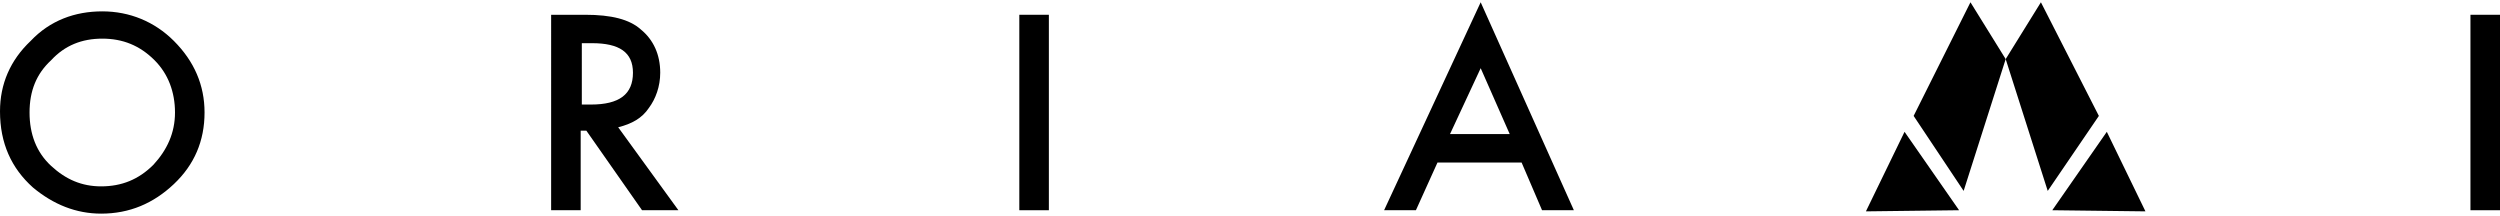
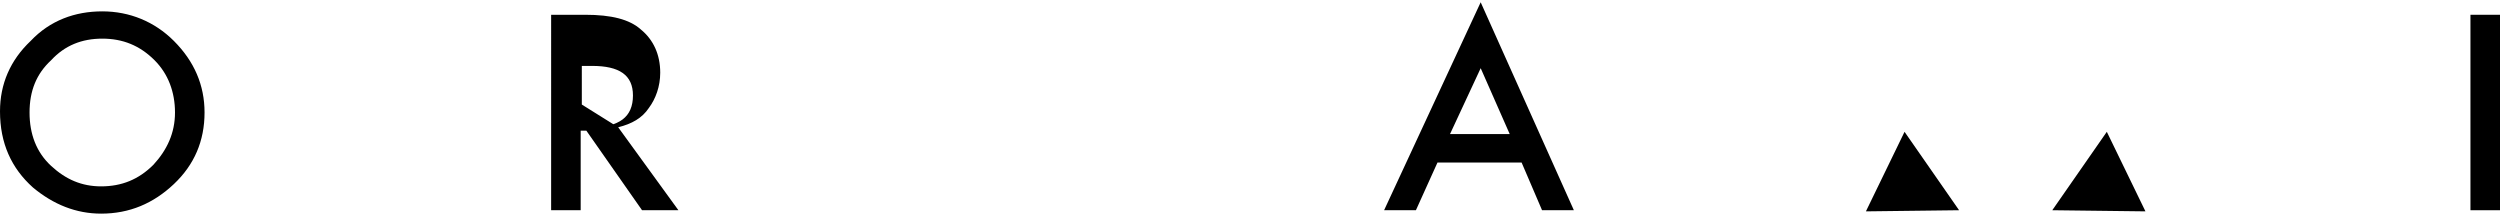
<svg xmlns="http://www.w3.org/2000/svg" version="1.1" id="レイヤー_1" x="0px" y="0px" width="220px" height="19px" viewBox="0 0 220 19" style="enable-background:new 0 0 220 19;" xml:space="preserve">
  <g>
    <path d="M0,9.8c0-2.4,0.9-4.5,2.7-6.2C4.4,1.8,6.6,1,9,1c2.4,0,4.6,0.9,6.3,2.6C17.1,5.4,18,7.5,18,9.9c0,2.5-0.9,4.6-2.7,6.3   c-1.8,1.7-3.9,2.6-6.4,2.6c-2.2,0-4.2-0.8-6-2.3C1,14.8,0,12.6,0,9.8 M2.6,9.9c0,1.9,0.6,3.5,1.9,4.7c1.3,1.2,2.7,1.8,4.4,1.8   c1.8,0,3.3-0.6,4.6-1.9c1.2-1.3,1.9-2.8,1.9-4.6c0-1.8-0.6-3.4-1.8-4.6C12.3,4,10.8,3.4,9,3.4C7.2,3.4,5.7,4,4.5,5.3   C3.2,6.5,2.6,8,2.6,9.9" />
-     <path d="M54.4,11.2l5.3,7.3h-3.2l-4.9-7h-0.5v7h-2.6V1.3h3c2.3,0,3.9,0.4,4.9,1.3c1.1,0.9,1.7,2.2,1.7,3.8c0,1.2-0.4,2.3-1,3.1   C56.5,10.4,55.6,10.9,54.4,11.2 M51.2,9.2H52c2.5,0,3.7-0.9,3.7-2.8c0-1.8-1.2-2.6-3.6-2.6h-0.9V9.2z" />
-     <rect x="89.7" y="1.3" width="2.6" height="17.2" />
+     <path d="M54.4,11.2l5.3,7.3h-3.2l-4.9-7h-0.5v7h-2.6V1.3h3c2.3,0,3.9,0.4,4.9,1.3c1.1,0.9,1.7,2.2,1.7,3.8c0,1.2-0.4,2.3-1,3.1   C56.5,10.4,55.6,10.9,54.4,11.2 H52c2.5,0,3.7-0.9,3.7-2.8c0-1.8-1.2-2.6-3.6-2.6h-0.9V9.2z" />
    <path d="M133.9,14.3h-7.4l-1.9,4.2h-2.8l8.5-18.3l8.2,18.3h-2.8L133.9,14.3z M132.9,11.9L130.3,6l-2.7,5.8H132.9z" />
    <rect x="217.4" y="1.3" width="2.6" height="17.2" />
    <polygon points="164.2,18.6 172.4,18.5 167.6,11.6  " />
-     <polyline points="176.5,5.2 173.4,0.2 168.4,10.2 172.8,16.8  " />
    <polygon points="188.8,18.6 180.6,18.5 185.4,11.6  " />
-     <polyline points="176.5,5.2 179.6,0.2 184.7,10.2 180.2,16.8  " />
  </g>
</svg>